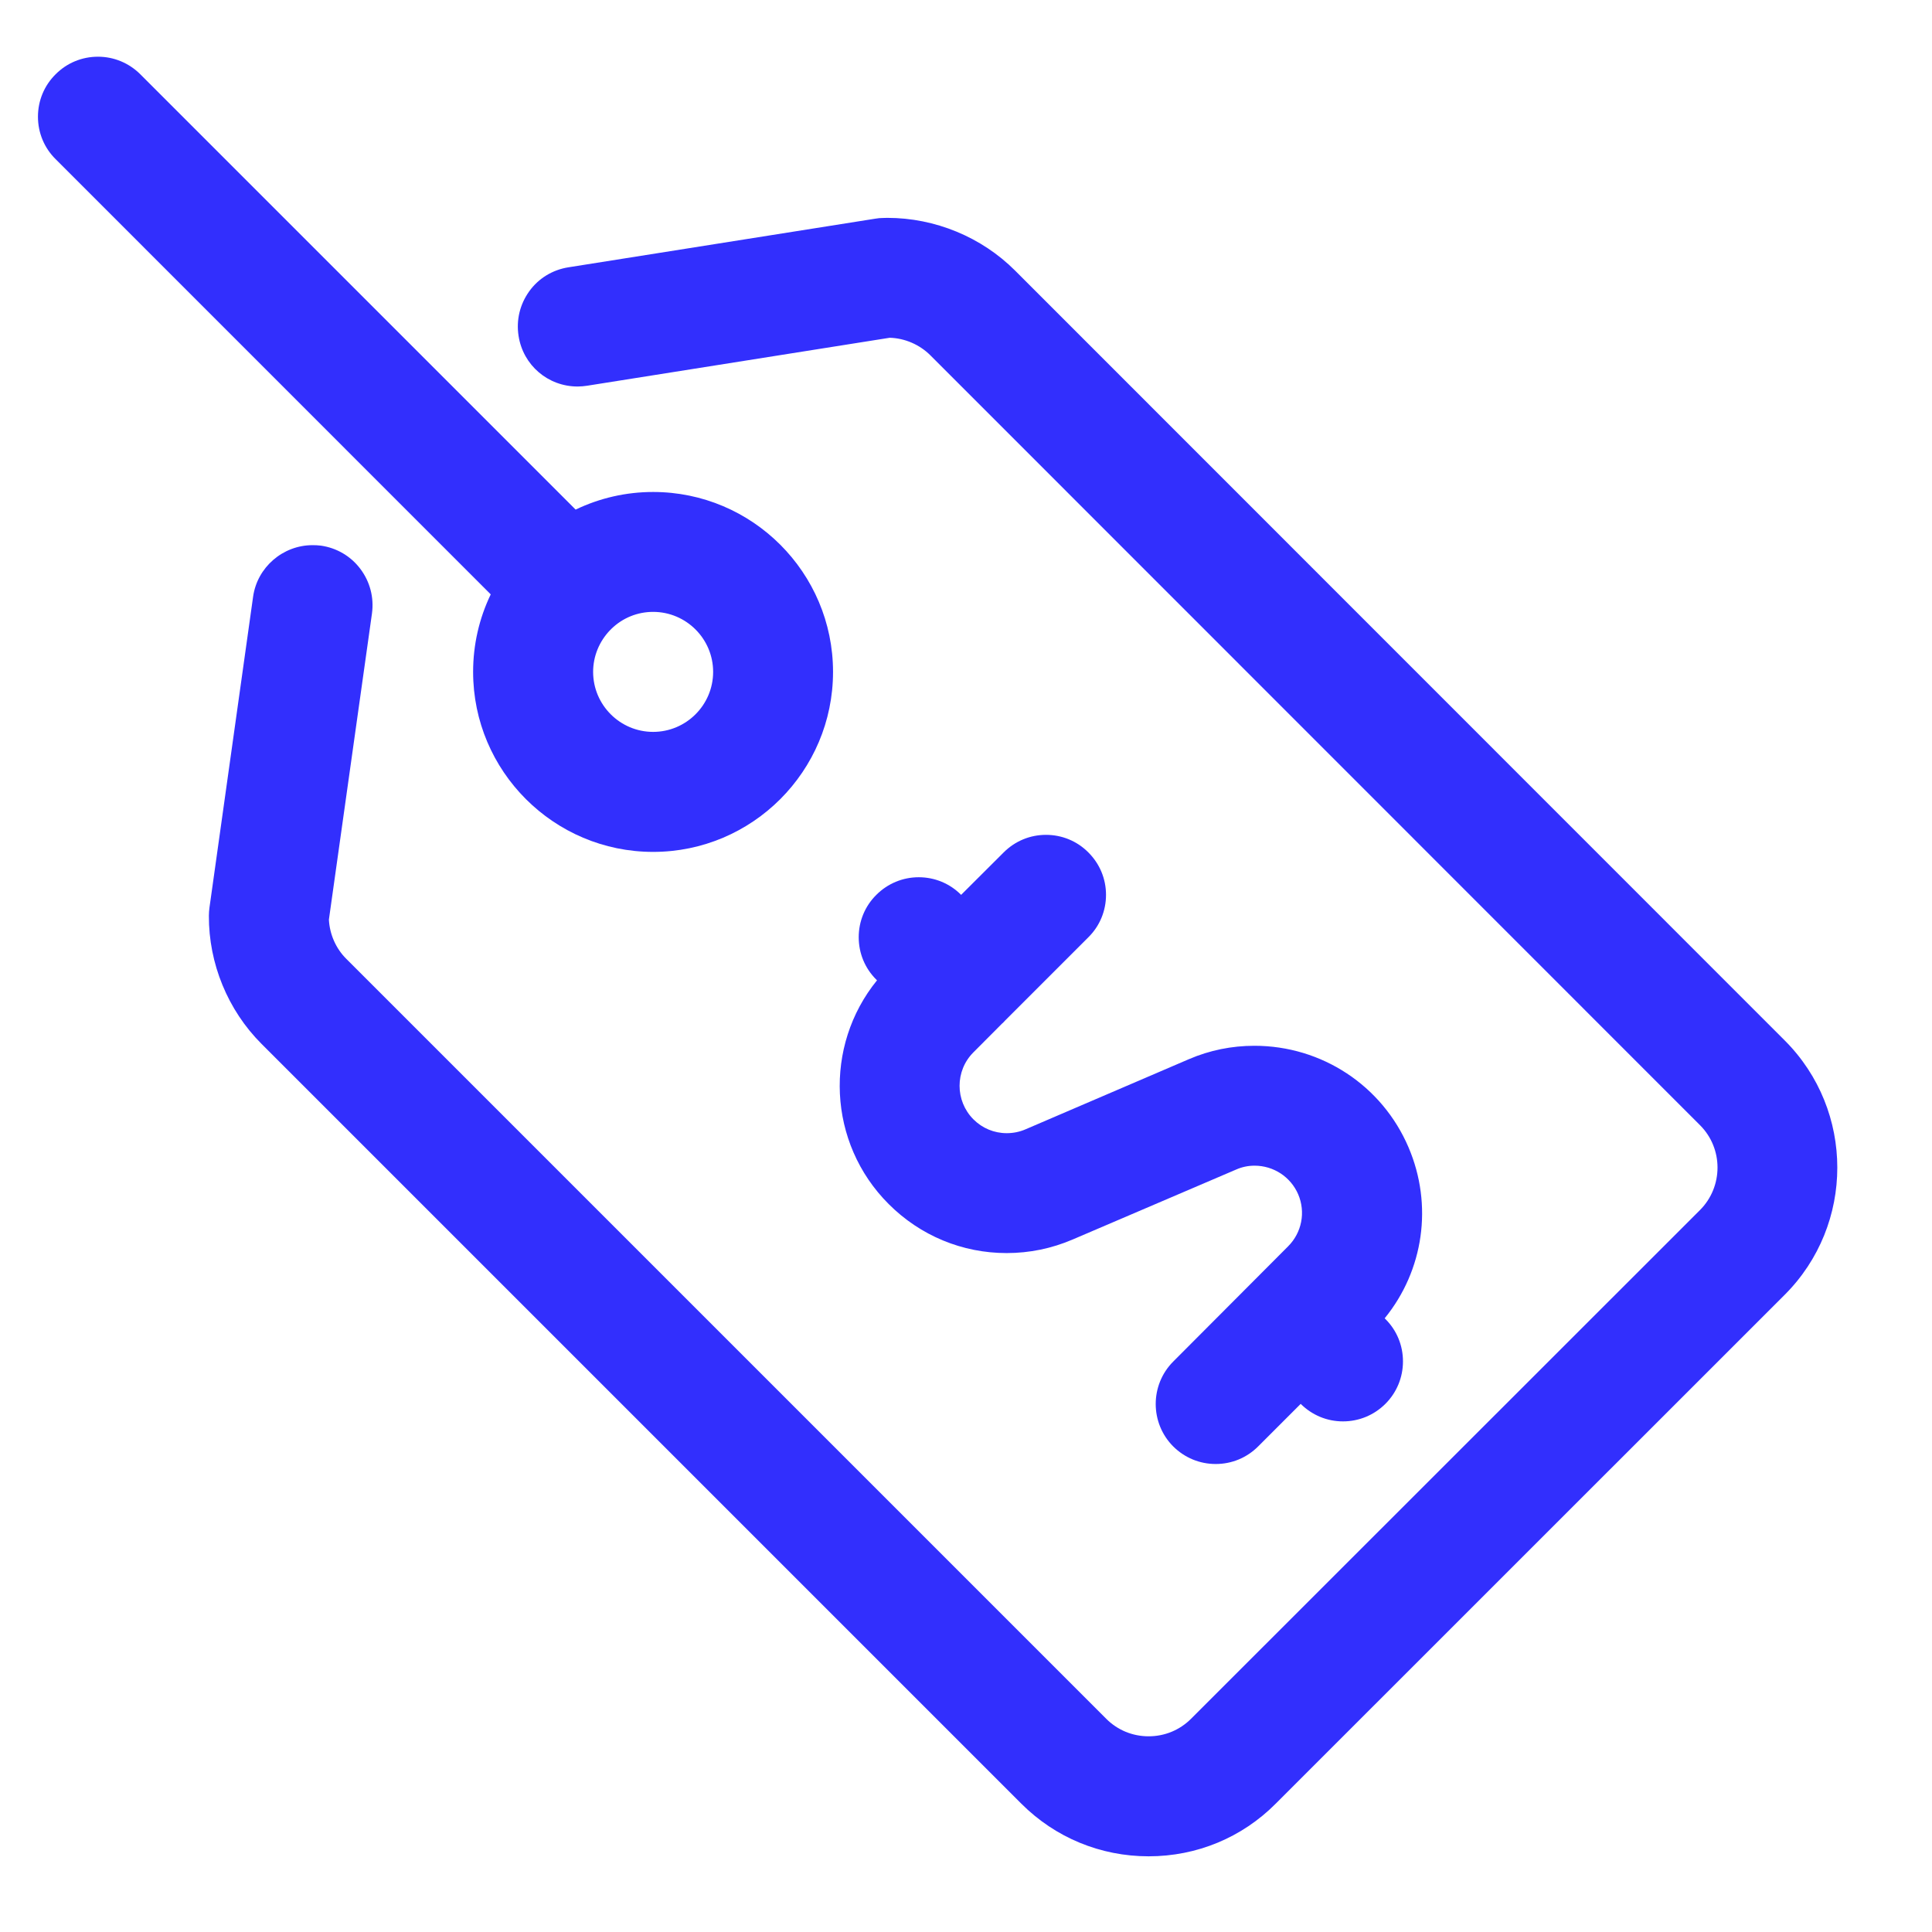
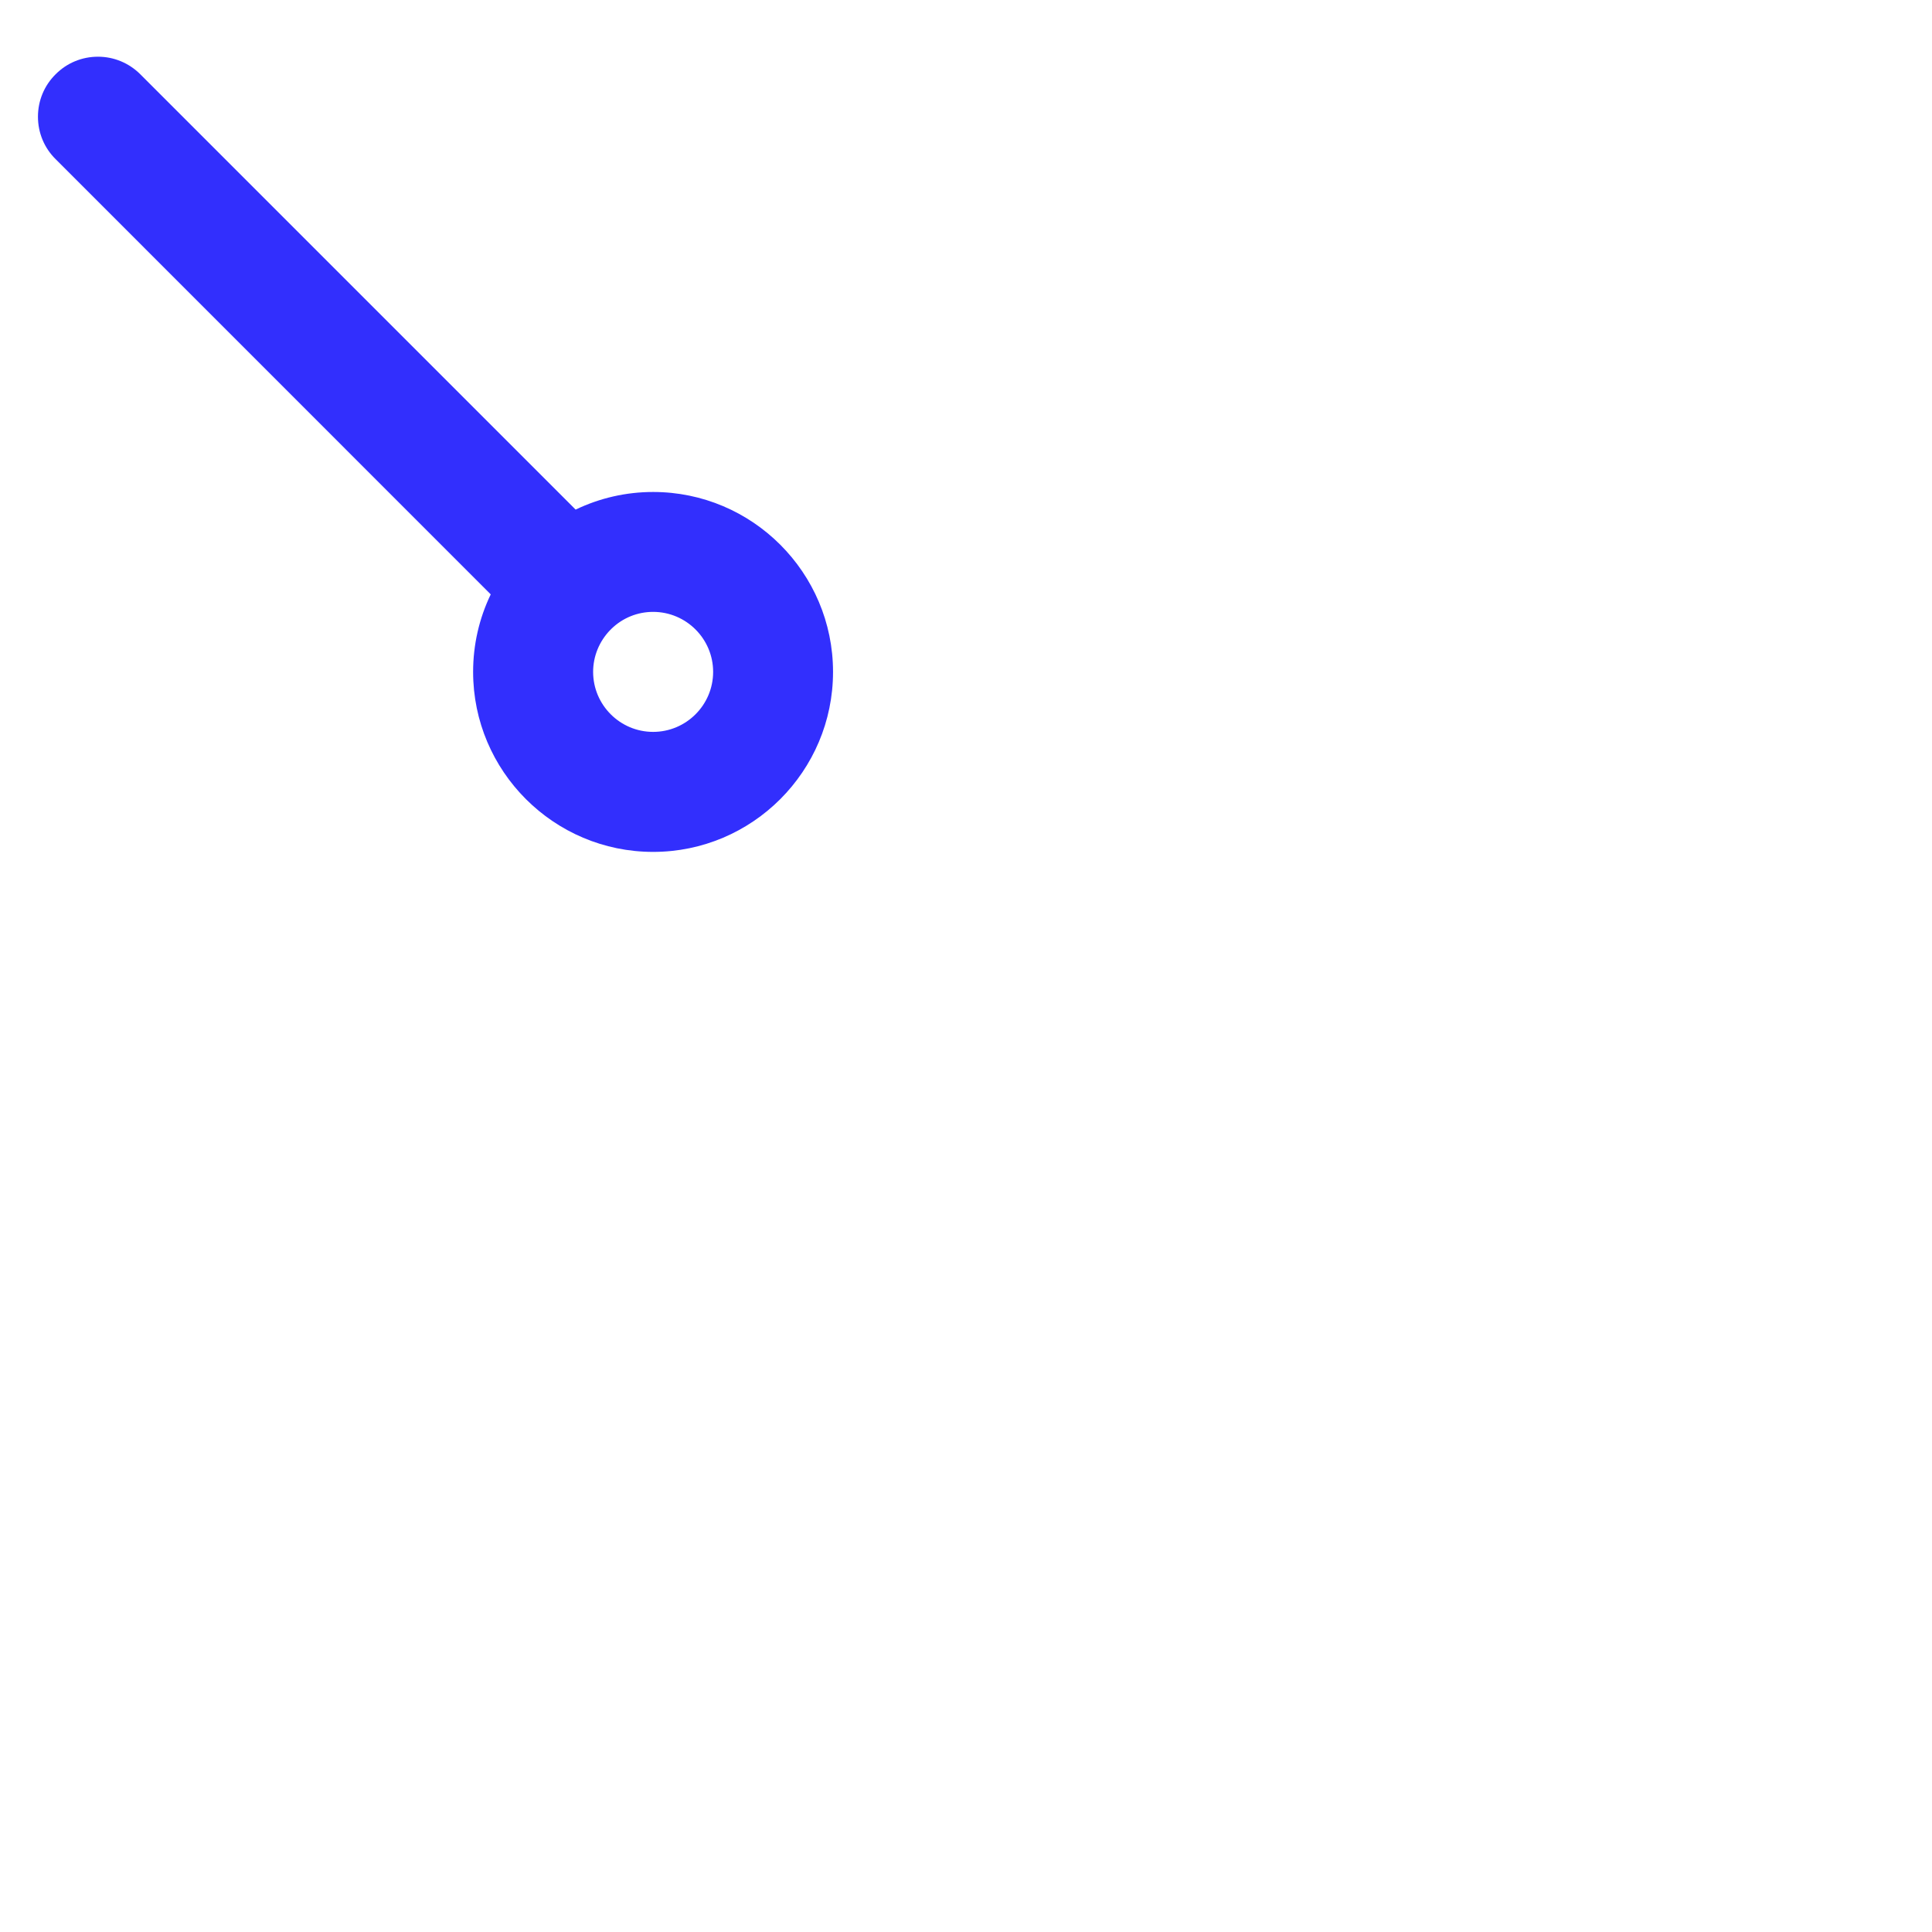
<svg xmlns="http://www.w3.org/2000/svg" width="17" height="17" viewBox="0 0 17 17" fill="none">
  <g clip-path="url(#clip0_1307_10264)">
-     <path fill-rule="evenodd" clip-rule="evenodd" d="M10.697 12.882C10.556 12.882 10.424 12.827 10.324 12.728C10.118 12.522 10.118 12.187 10.323 11.981L11.334 10.967C11.455 10.846 11.49 10.666 11.423 10.509C11.357 10.356 11.207 10.257 11.039 10.257C10.983 10.257 10.929 10.268 10.877 10.291L9.44 10.906C9.254 10.986 9.058 11.026 8.858 11.026C8.467 11.026 8.098 10.873 7.82 10.595C7.281 10.057 7.248 9.203 7.717 8.626L7.711 8.62C7.611 8.521 7.556 8.388 7.556 8.247C7.556 8.106 7.611 7.973 7.711 7.874C7.811 7.774 7.944 7.719 8.084 7.719C8.225 7.719 8.358 7.774 8.457 7.874L8.831 7.501C8.931 7.401 9.063 7.346 9.204 7.346C9.345 7.346 9.478 7.401 9.577 7.501C9.677 7.601 9.732 7.733 9.732 7.874C9.732 8.015 9.677 8.148 9.577 8.247L8.843 8.981C8.839 8.985 8.835 8.989 8.831 8.994C8.827 8.999 8.823 9.002 8.818 9.006L8.565 9.26C8.403 9.422 8.403 9.686 8.565 9.849C8.644 9.928 8.748 9.971 8.858 9.971C8.915 9.971 8.971 9.96 9.024 9.937L10.461 9.32C10.645 9.241 10.839 9.202 11.038 9.202C11.63 9.202 12.162 9.552 12.394 10.096C12.611 10.604 12.527 11.179 12.184 11.6L12.19 11.606C12.29 11.705 12.345 11.838 12.345 11.979C12.345 12.12 12.29 12.253 12.191 12.352C12.091 12.452 11.958 12.507 11.817 12.507C11.676 12.507 11.545 12.452 11.445 12.353L11.071 12.727C10.971 12.827 10.839 12.882 10.697 12.882Z" fill="#322FFD" />
-     <path fill-rule="evenodd" clip-rule="evenodd" d="M10.107 16.334C9.683 16.334 9.285 16.169 8.987 15.871L2.301 9.185C2.004 8.888 1.836 8.477 1.838 8.058C1.838 8.034 1.84 8.011 1.843 7.987L2.227 5.251C2.263 4.992 2.489 4.797 2.75 4.797C2.774 4.797 2.798 4.798 2.823 4.801C2.963 4.821 3.087 4.894 3.171 5.006C3.256 5.119 3.292 5.258 3.273 5.398L2.894 8.092C2.901 8.222 2.956 8.347 3.048 8.438L9.734 15.124C9.834 15.224 9.966 15.278 10.107 15.278C10.249 15.278 10.381 15.223 10.48 15.124L14.959 10.647C15.164 10.441 15.164 10.106 14.959 9.901L8.187 3.127C8.092 3.032 7.962 2.976 7.829 2.972L5.167 3.394C5.14 3.398 5.111 3.401 5.083 3.401C4.822 3.401 4.603 3.214 4.563 2.956C4.541 2.816 4.575 2.677 4.657 2.563C4.739 2.449 4.862 2.374 5.002 2.352L7.703 1.924C7.725 1.92 7.748 1.918 7.77 1.918L7.808 1.917C8.228 1.917 8.637 2.086 8.932 2.381L15.704 9.155C16.321 9.772 16.321 10.776 15.704 11.393L11.226 15.87C10.928 16.17 10.53 16.334 10.107 16.334Z" fill="#322FFD" />
    <path fill-rule="evenodd" clip-rule="evenodd" d="M5.747 7.496C4.874 7.496 4.163 6.786 4.163 5.912C4.163 5.674 4.216 5.442 4.318 5.23L0.489 1.4C0.389 1.301 0.334 1.168 0.334 1.027C0.334 0.886 0.389 0.753 0.489 0.654C0.588 0.554 0.721 0.499 0.862 0.499C1.002 0.499 1.135 0.554 1.235 0.654L5.065 4.484C5.278 4.382 5.509 4.329 5.747 4.329C6.62 4.329 7.33 5.039 7.33 5.912C7.33 6.786 6.62 7.496 5.747 7.496ZM5.368 5.545C5.273 5.644 5.219 5.774 5.219 5.912C5.219 6.203 5.456 6.44 5.747 6.44C6.038 6.44 6.275 6.203 6.275 5.912C6.275 5.621 6.038 5.384 5.747 5.384C5.609 5.384 5.479 5.437 5.38 5.533C5.378 5.536 5.371 5.543 5.368 5.545Z" fill="#322FFD" />
  </g>
  <defs>
    <clipPath id="clip0_1307_10264">
      <rect width="16" height="16" fill="white" transform="translate(0.333 0.5)" />
    </clipPath>
  </defs>
</svg>